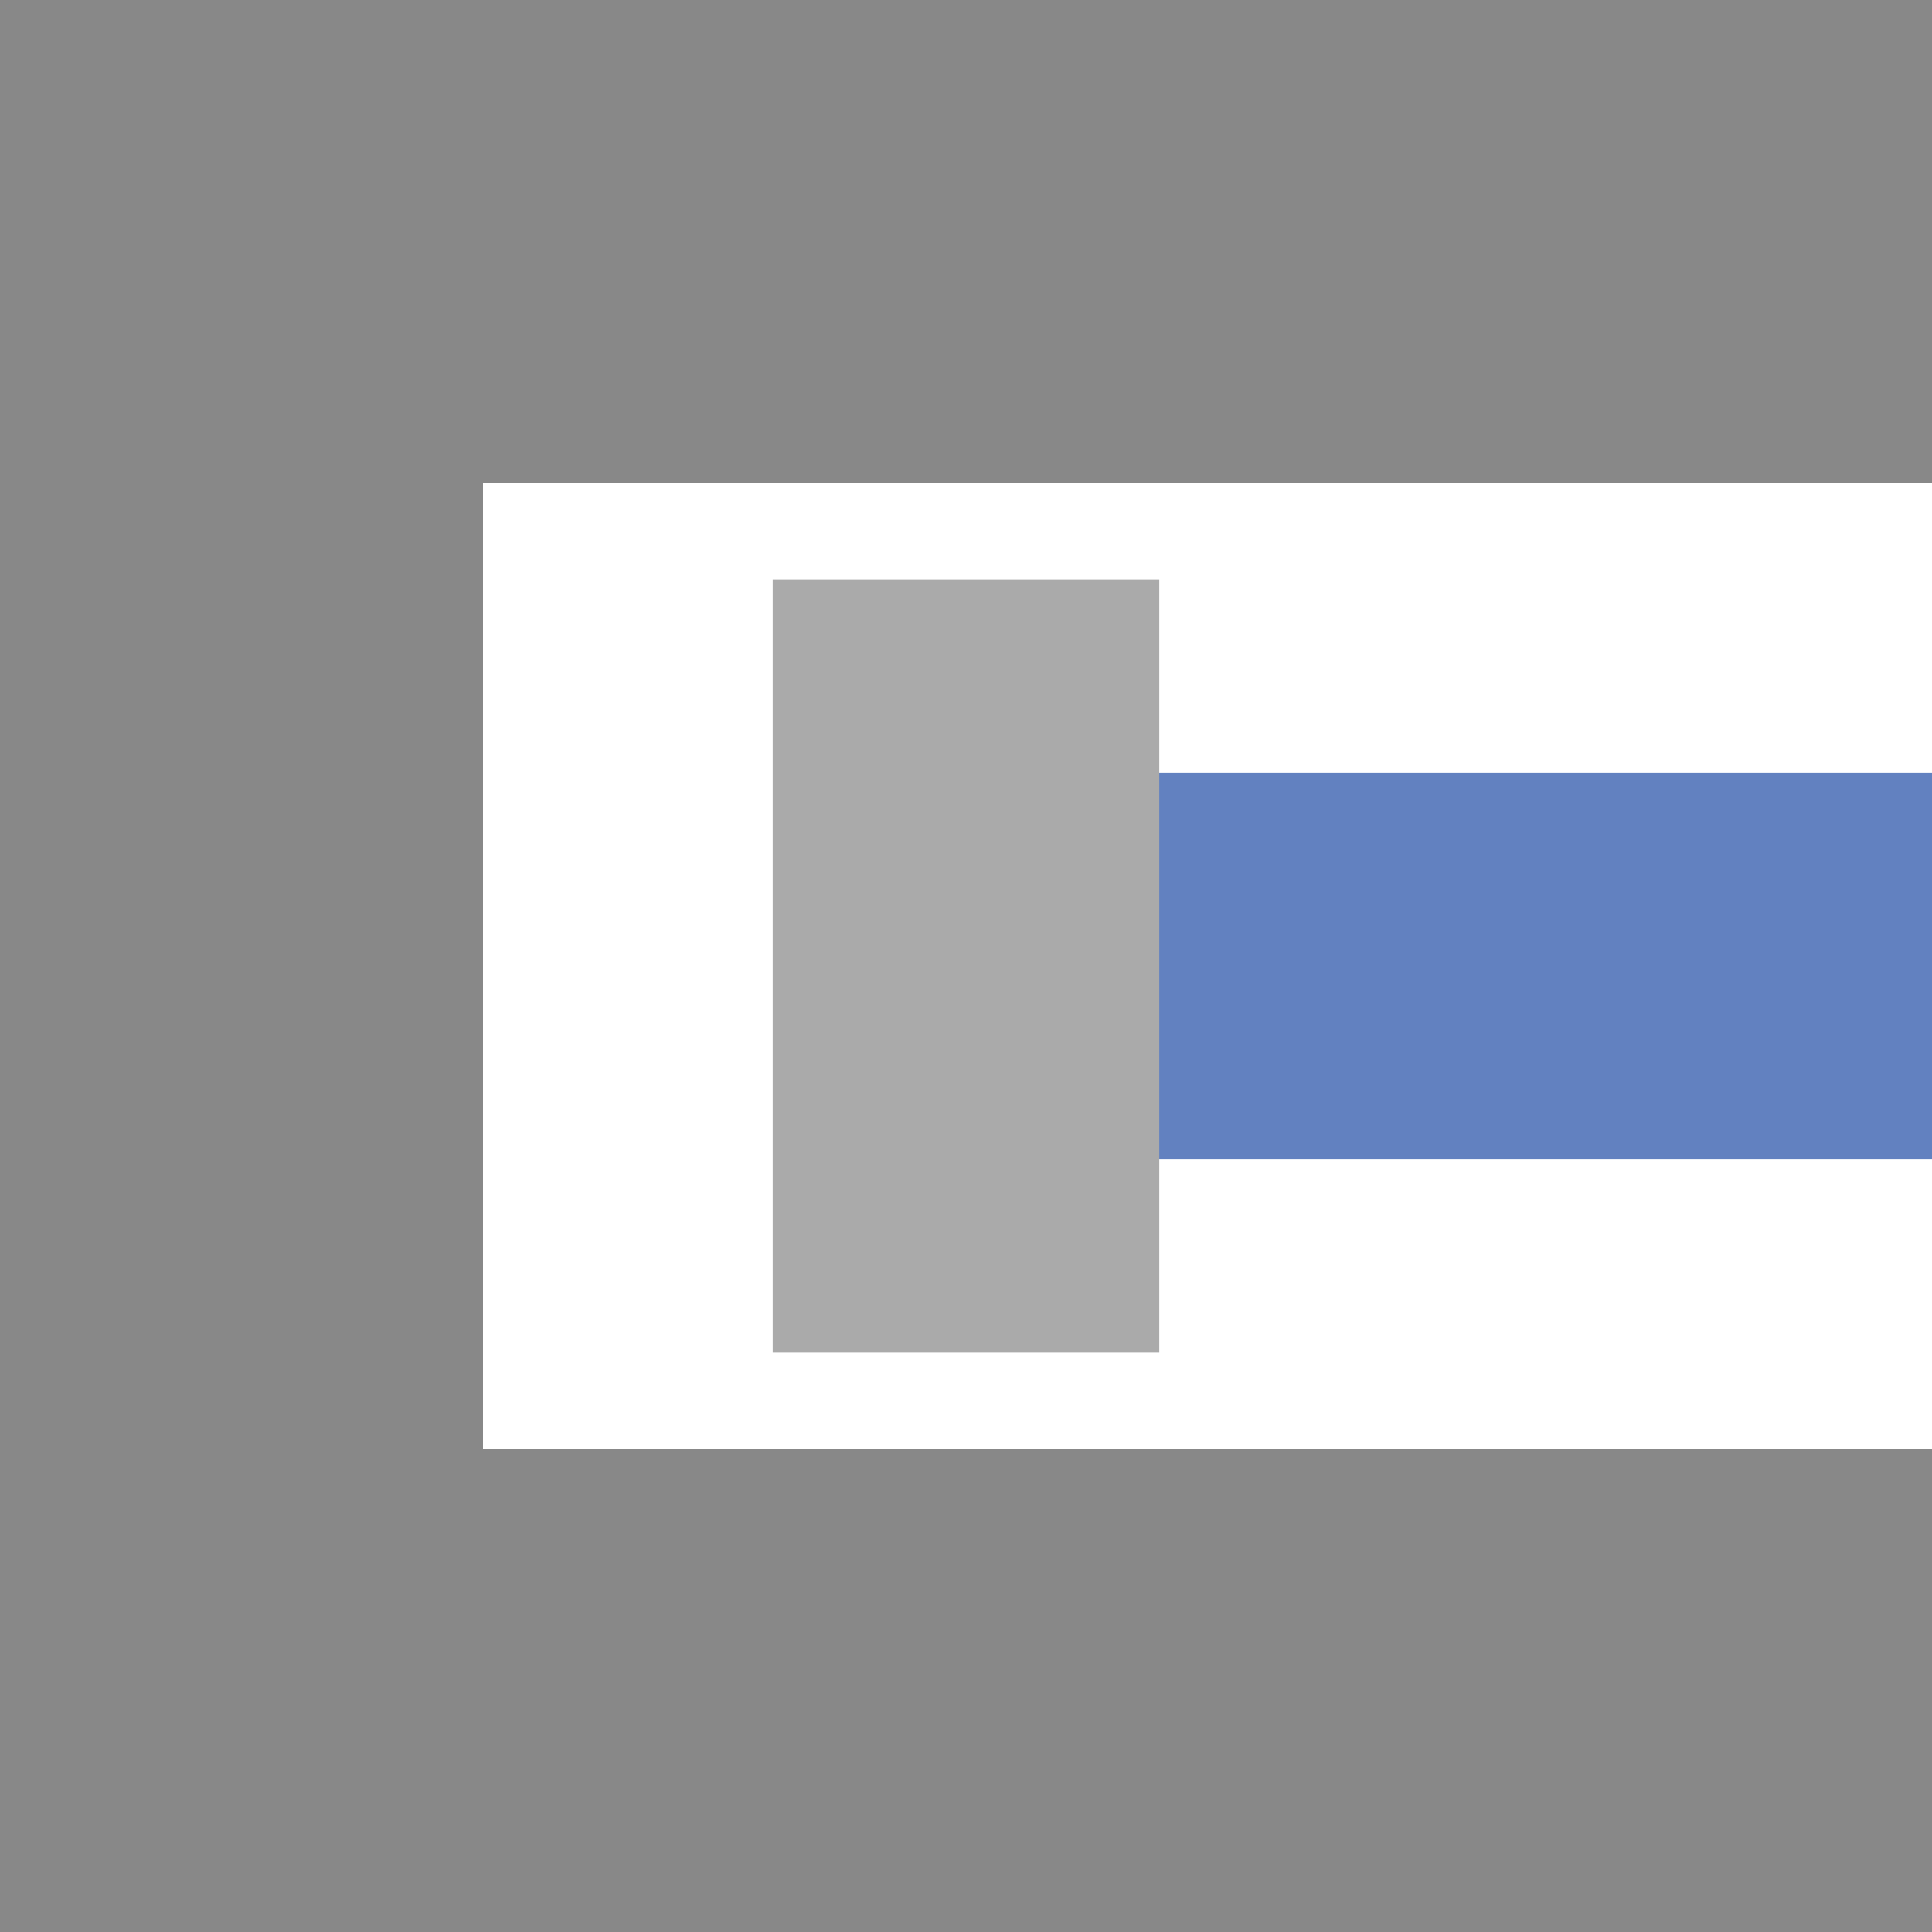
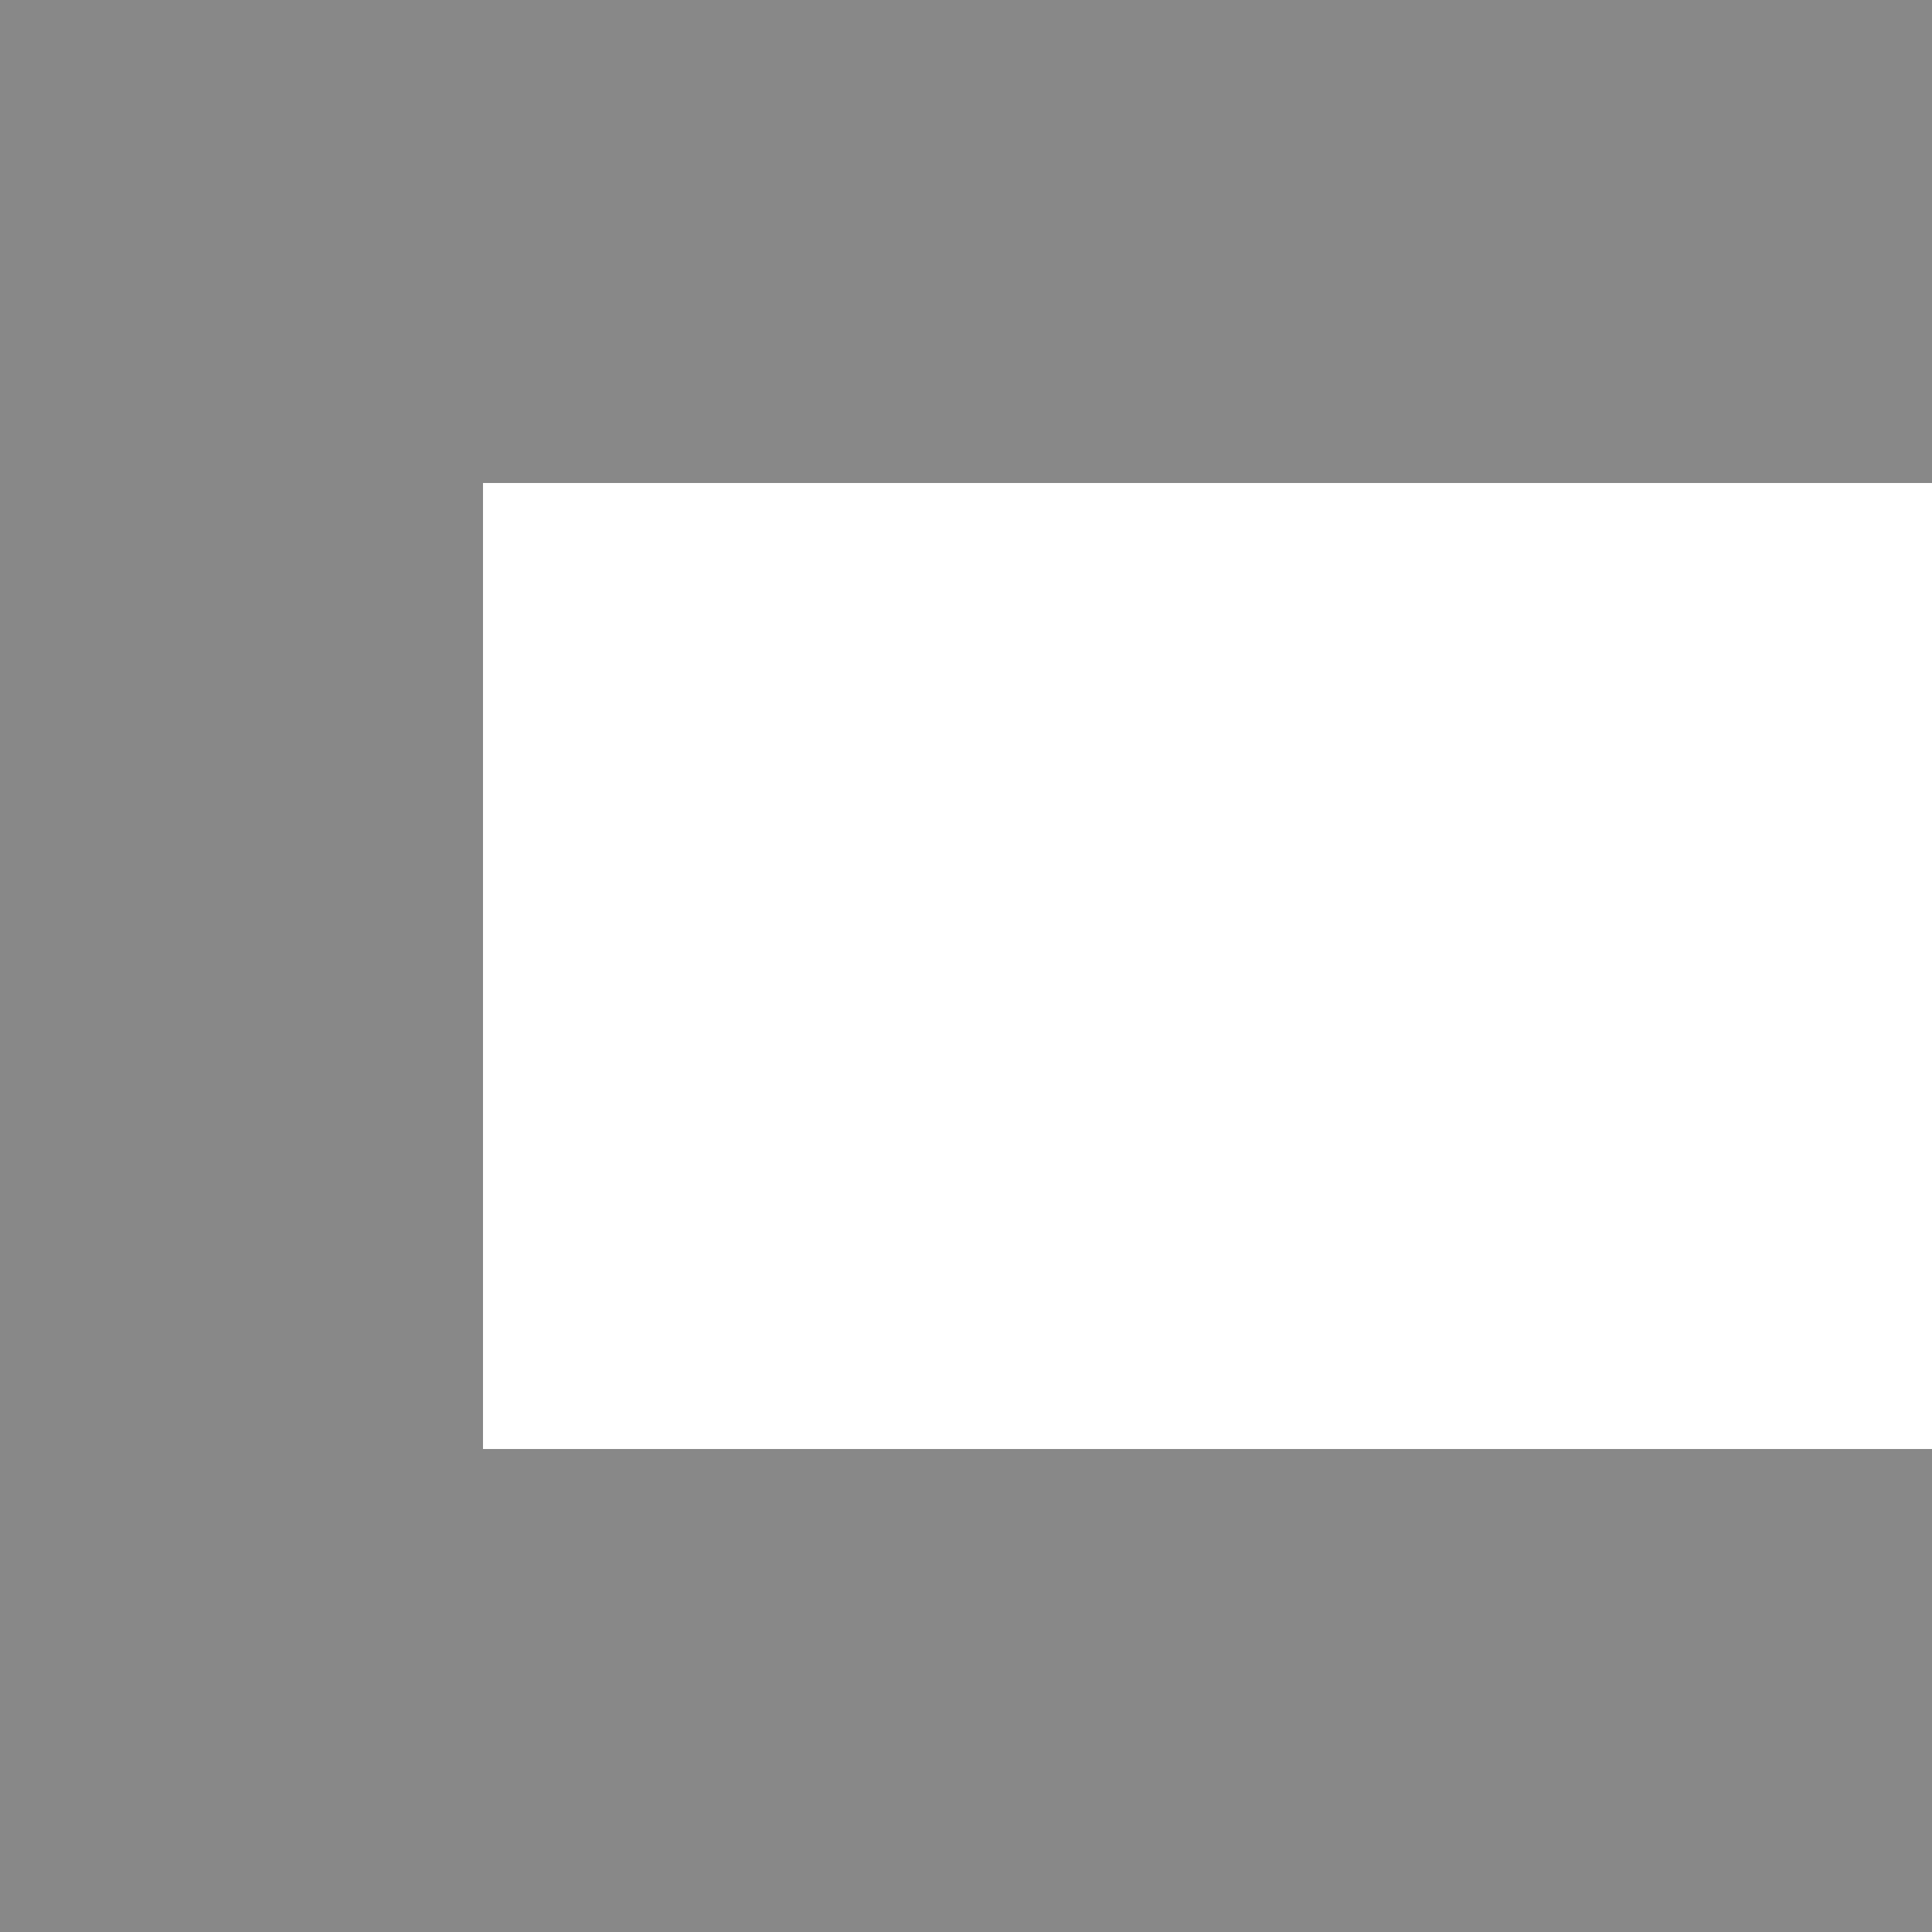
<svg xmlns="http://www.w3.org/2000/svg" width="500" height="500">
  <title>uxPENDEaq</title>
  <g stroke-width="100">
-     <path stroke="#6281C0" d="M 250,250 H 500" />
-     <path stroke="#AAA" d="M 250,150 V 350" />
-   </g>
+     </g>
  <path fill="#888" d="M 0,0 H 500 V 125 H 125 V 375 H 500 V 500 H 0" />
</svg>